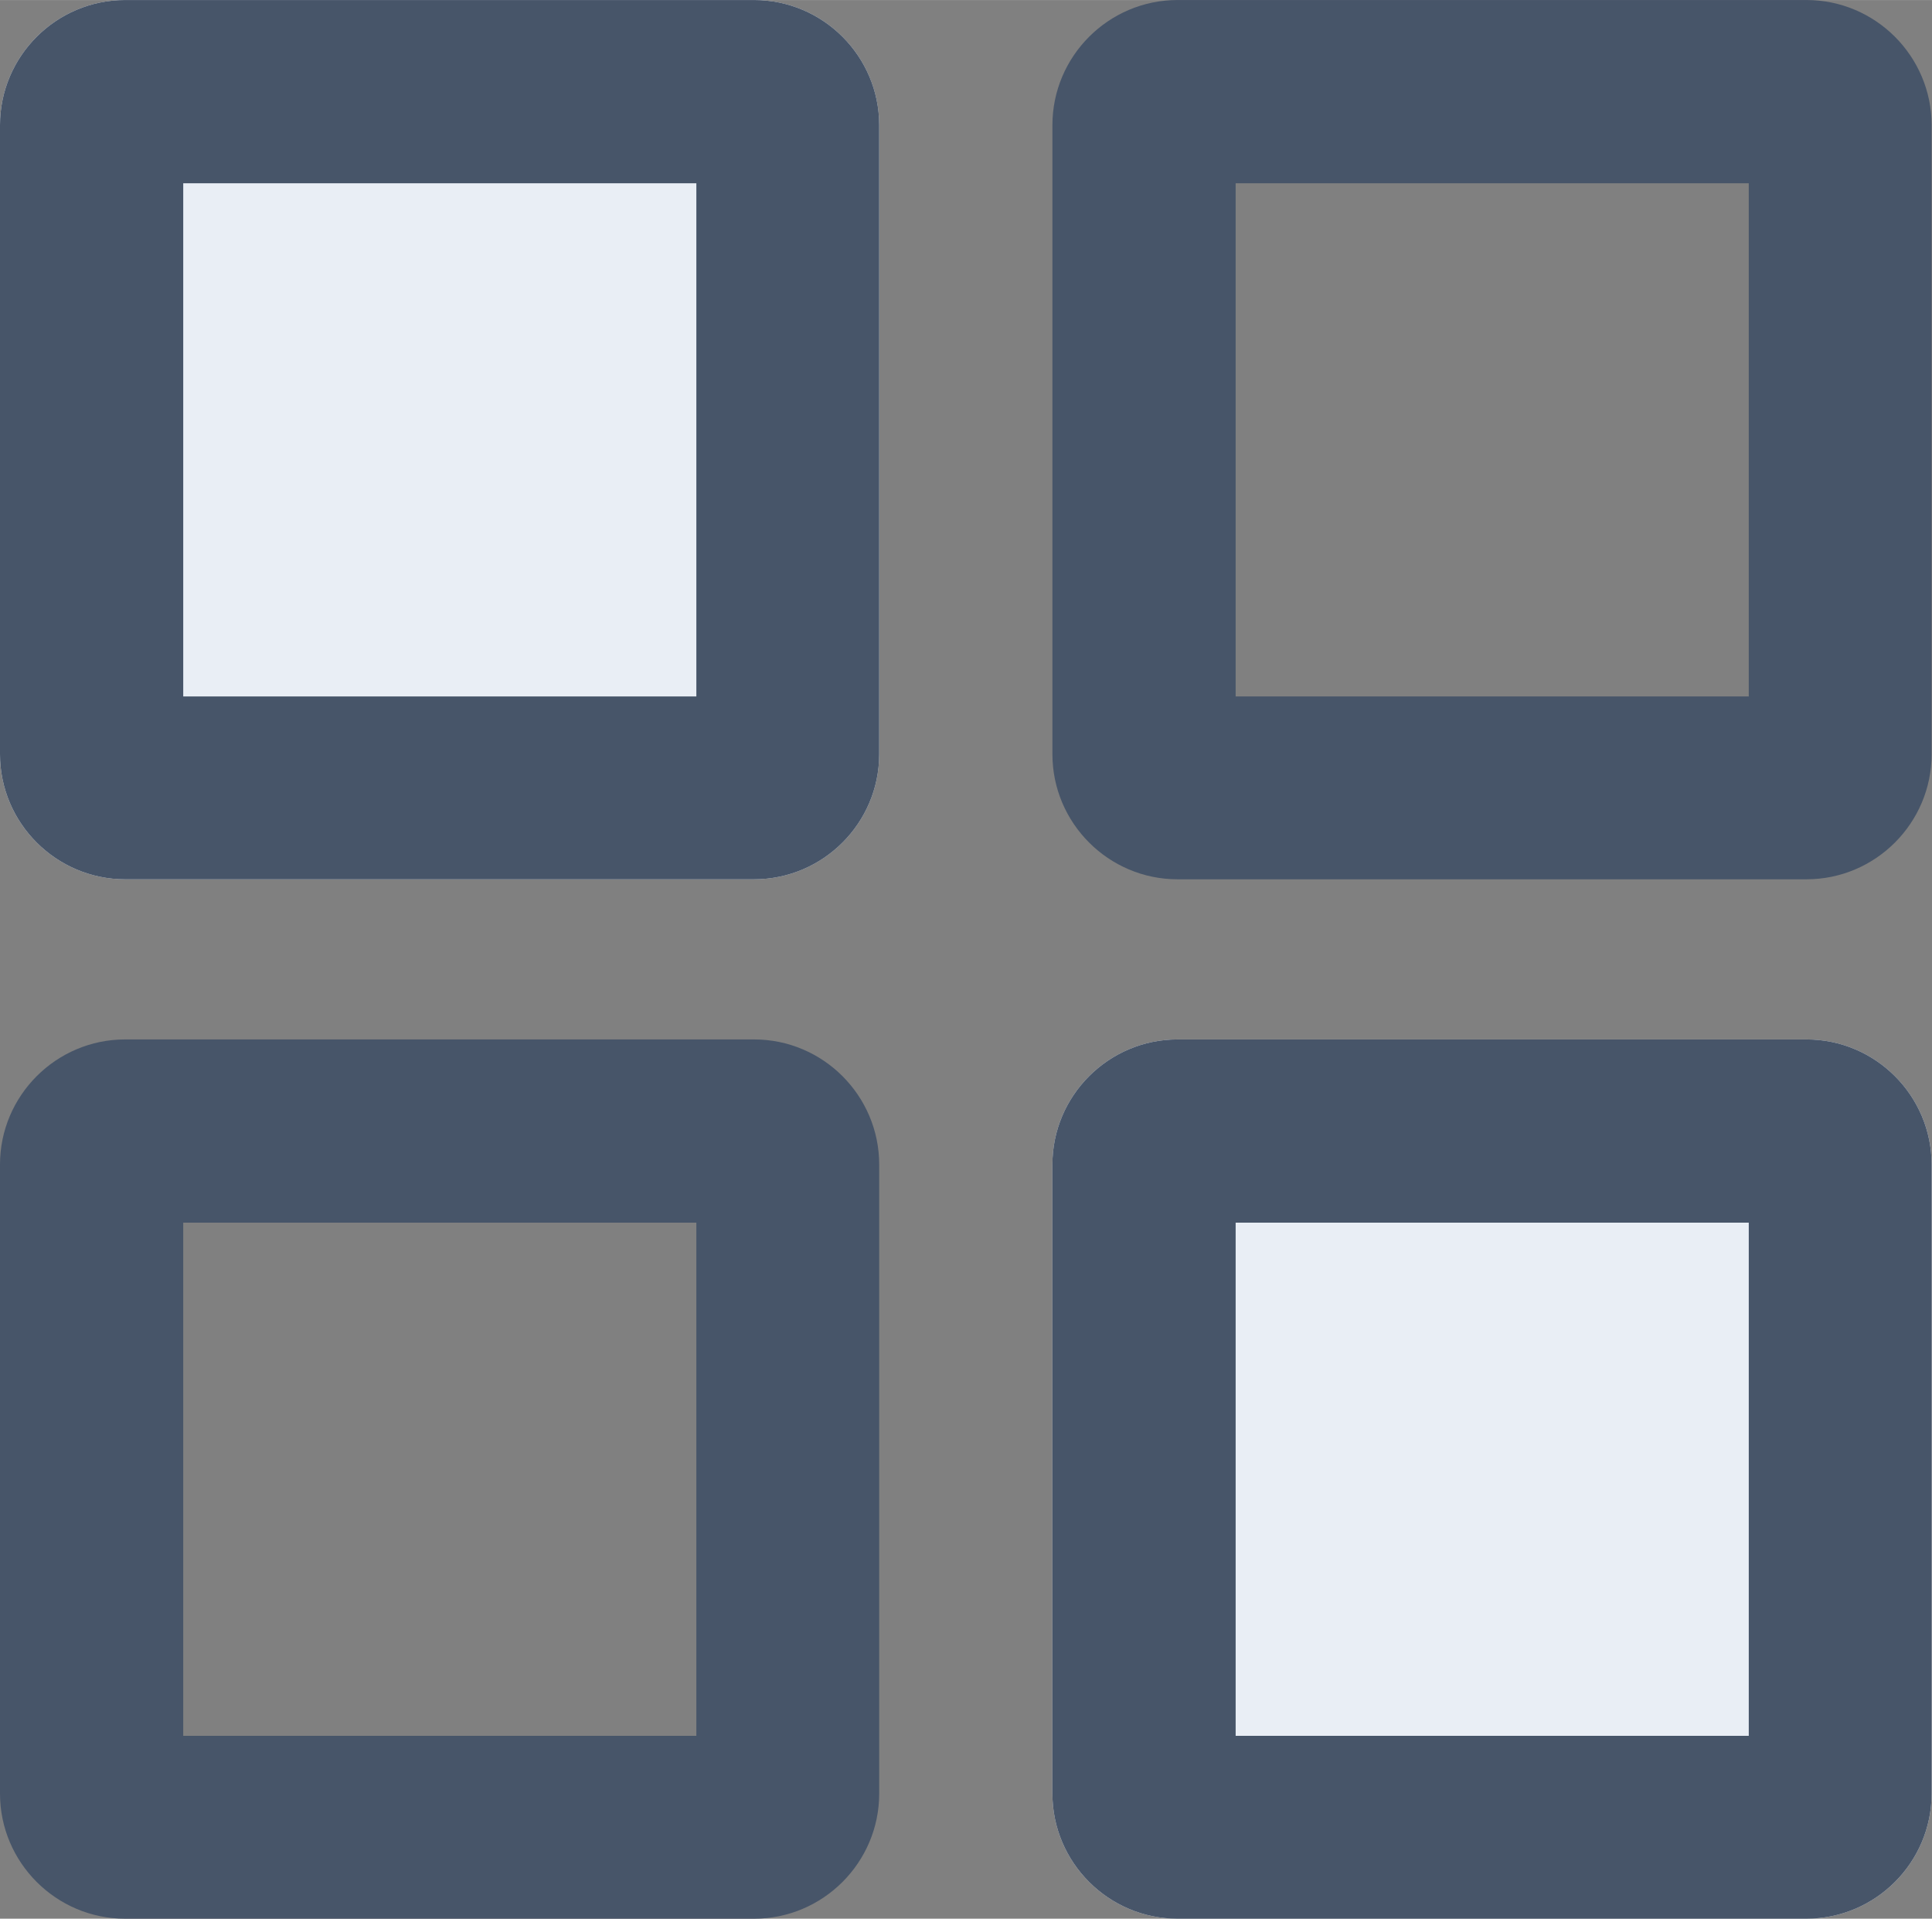
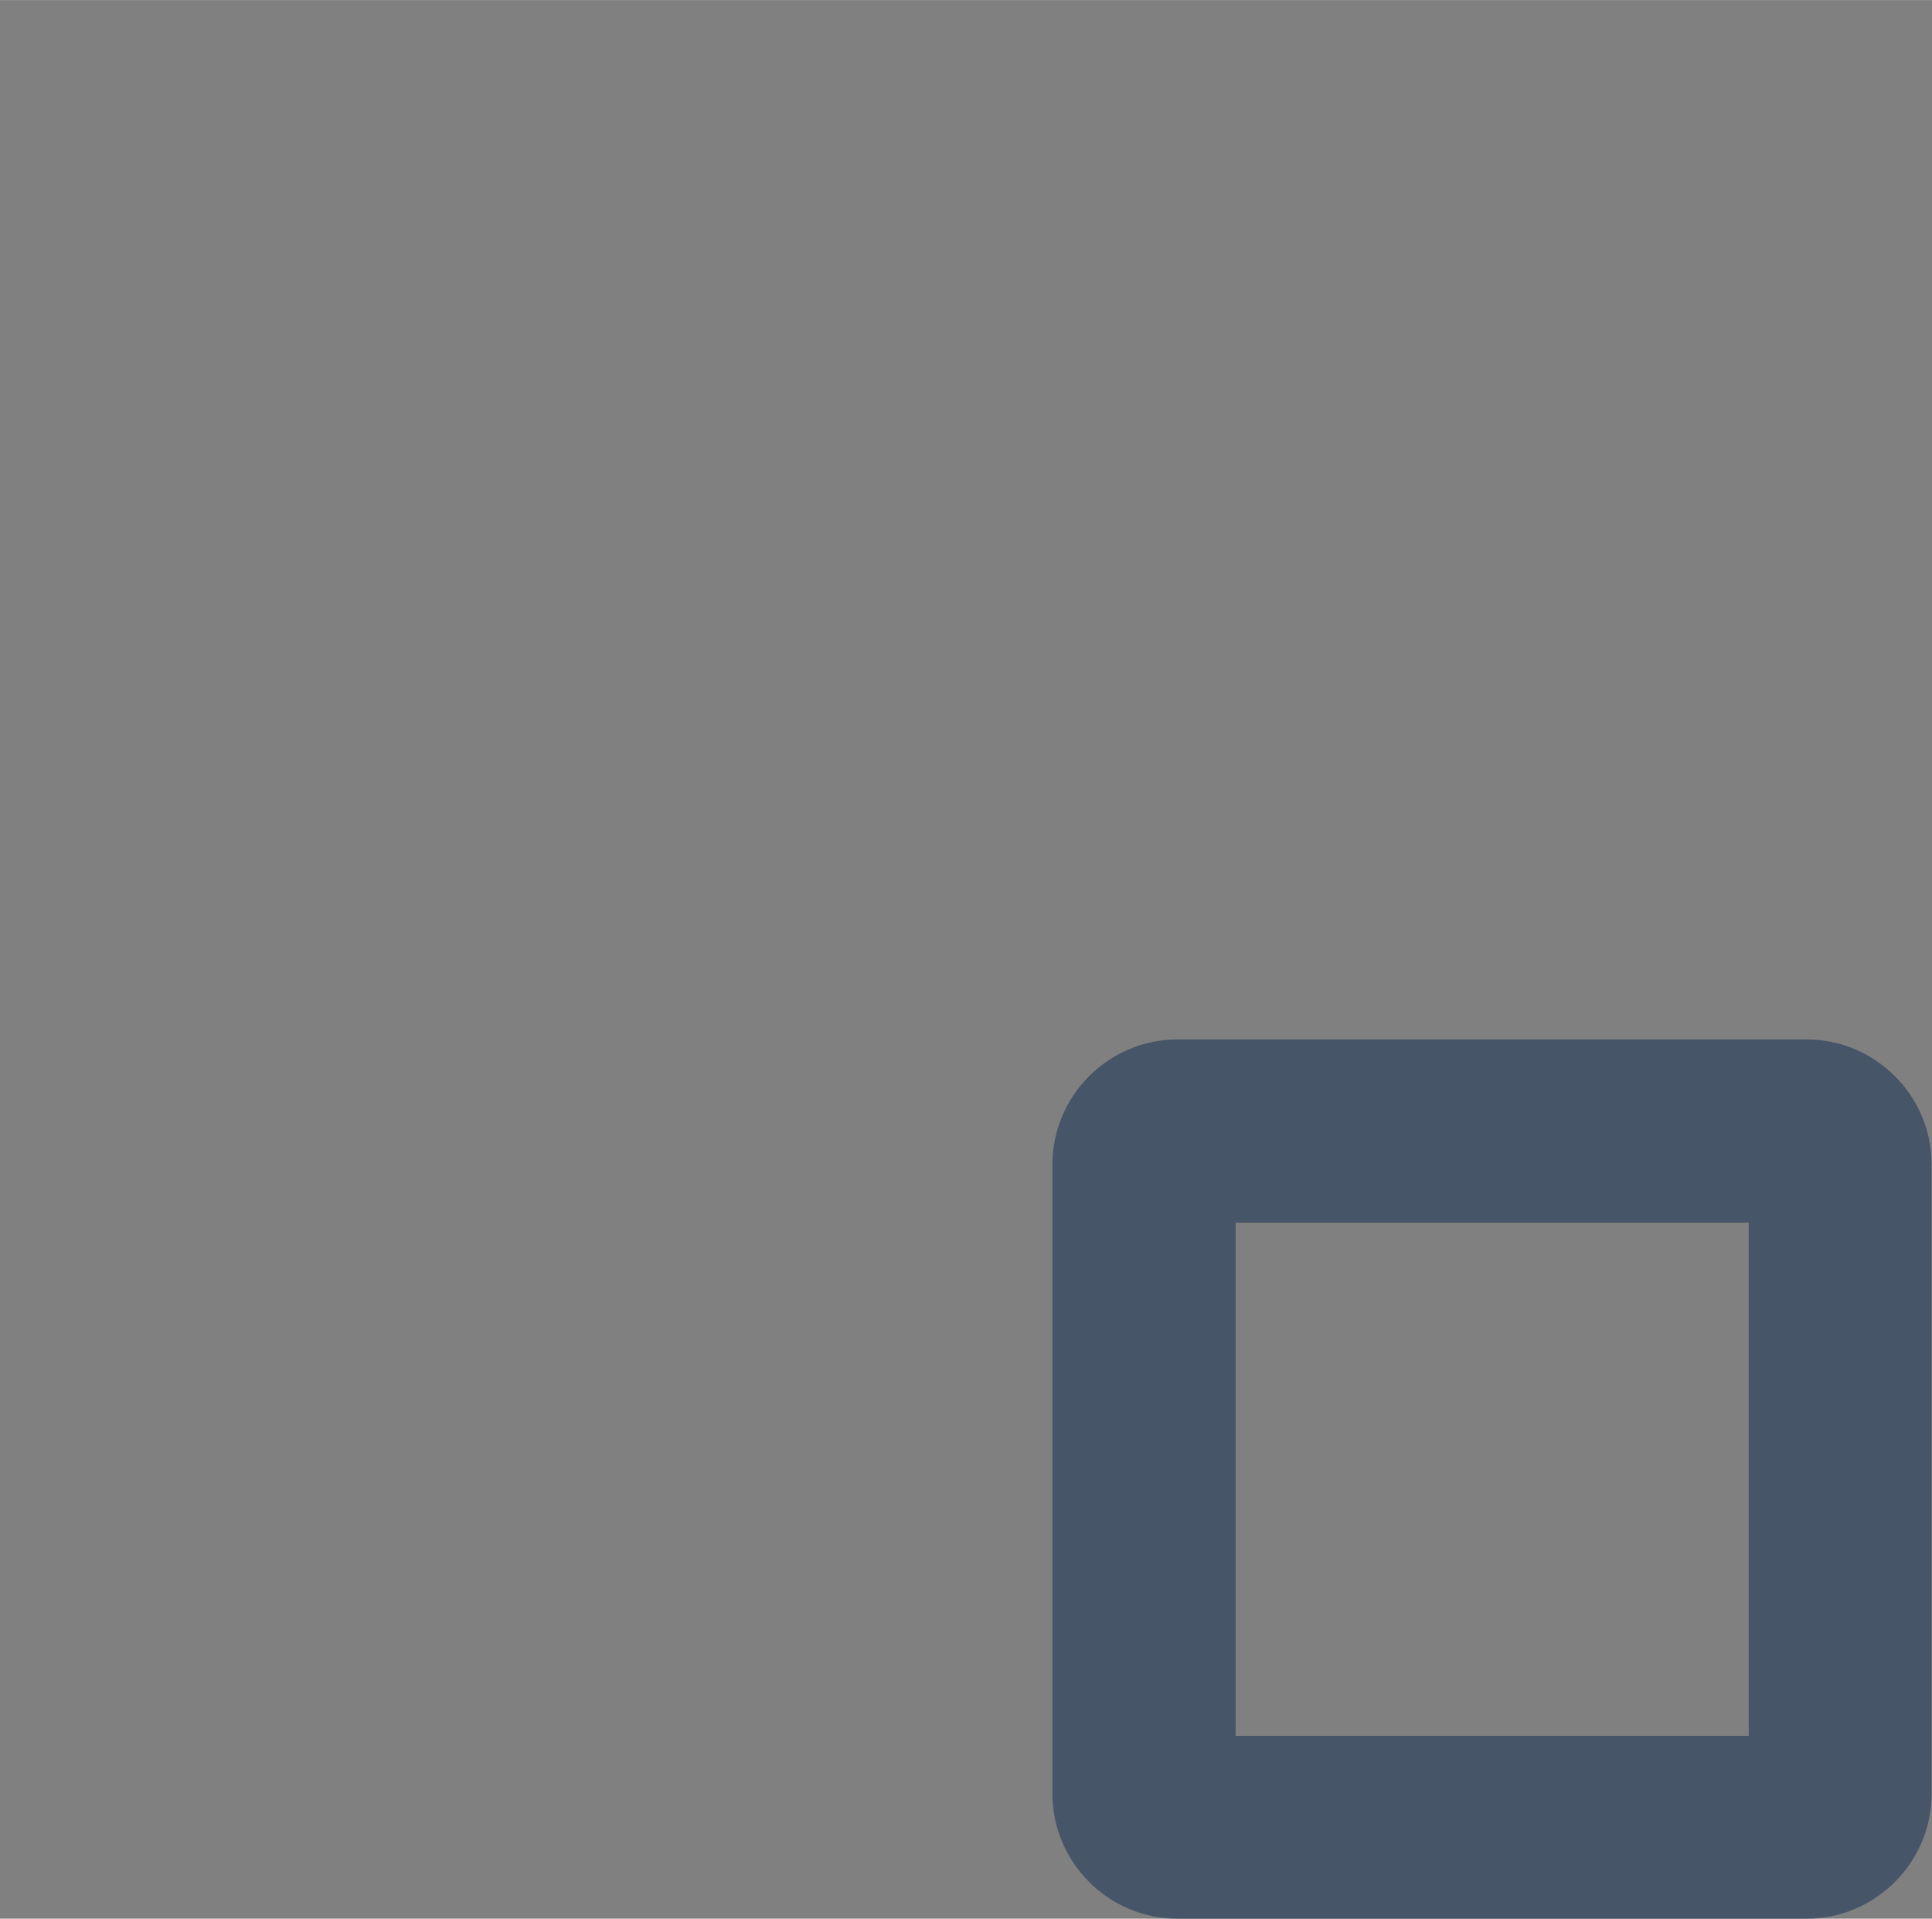
<svg xmlns="http://www.w3.org/2000/svg" xml:space="preserve" width="26.363mm" height="26.18mm" version="1.1" style="shape-rendering:geometricPrecision; text-rendering:geometricPrecision; image-rendering:optimizeQuality; fill-rule:evenodd; clip-rule:evenodd" viewBox="0 0 50.19 49.84">
  <rect x="0" y="0" width="50.19" height="49.84" fill="#808080" stroke="none" />
  <defs>
    <style type="text/css">
   
    .fil1 {fill:#475569}
    .fil0 {fill:#E9EEF5}
   
  </style>
  </defs>
  <g id="Camada_x0020_1">
    <g>
-       <path class="fil0" d="M3.25 0l16.34 0c1.79,0 3.25,1.46 3.25,3.25l0 16.34c0,1.79 -1.46,3.25 -3.25,3.25l-16.34 0c-1.79,0 -3.25,-1.46 -3.25,-3.25l0 -16.34c0,-1.79 1.46,-3.25 3.25,-3.25z" />
-       <path id="_1" class="fil1" d="M3.25 0l16.34 0c1.79,0 3.25,1.46 3.25,3.25l0 16.34c0,1.79 -1.46,3.25 -3.25,3.25l-16.34 0c-1.79,0 -3.25,-1.46 -3.25,-3.25l0 -16.34c0,-1.79 1.46,-3.25 3.25,-3.25zm14.84 4.76l-13.33 0 0 13.33 13.33 0 0 -13.33z" />
-     </g>
+       </g>
    <g>
-       <path class="fil1" d="M30.59 0l16.34 0c1.79,0 3.25,1.46 3.25,3.25l0 16.34c0,1.79 -1.46,3.25 -3.25,3.25l-16.34 0c-1.79,0 -3.25,-1.46 -3.25,-3.25l0 -16.34c0,-1.79 1.46,-3.25 3.25,-3.25zm14.84 4.76l-13.33 0 0 13.33 13.33 0 0 -13.33z" />
-     </g>
+       </g>
    <g>
-       <path class="fil1" d="M3.25 27l16.34 0c1.79,0 3.25,1.46 3.25,3.25l0 16.34c0,1.79 -1.46,3.25 -3.25,3.25l-16.34 0c-1.79,0 -3.25,-1.46 -3.25,-3.25l0 -16.34c0,-1.79 1.46,-3.25 3.25,-3.25zm14.84 4.76l-13.33 0 0 13.33 13.33 0 0 -13.33z" />
-     </g>
+       </g>
    <g>
-       <path class="fil0" d="M30.59 27l16.34 0c1.79,0 3.25,1.46 3.25,3.25l0 16.34c0,1.79 -1.46,3.25 -3.25,3.25l-16.34 0c-1.79,0 -3.25,-1.46 -3.25,-3.25l0 -16.34c0,-1.79 1.46,-3.25 3.25,-3.25z" />
      <path id="_1_0" class="fil1" d="M30.59 27l16.34 0c1.79,0 3.25,1.46 3.25,3.25l0 16.34c0,1.79 -1.46,3.25 -3.25,3.25l-16.34 0c-1.79,0 -3.25,-1.46 -3.25,-3.25l0 -16.34c0,-1.79 1.46,-3.25 3.25,-3.25zm14.84 4.76l-13.33 0 0 13.33 13.33 0 0 -13.33z" />
    </g>
  </g>
</svg>